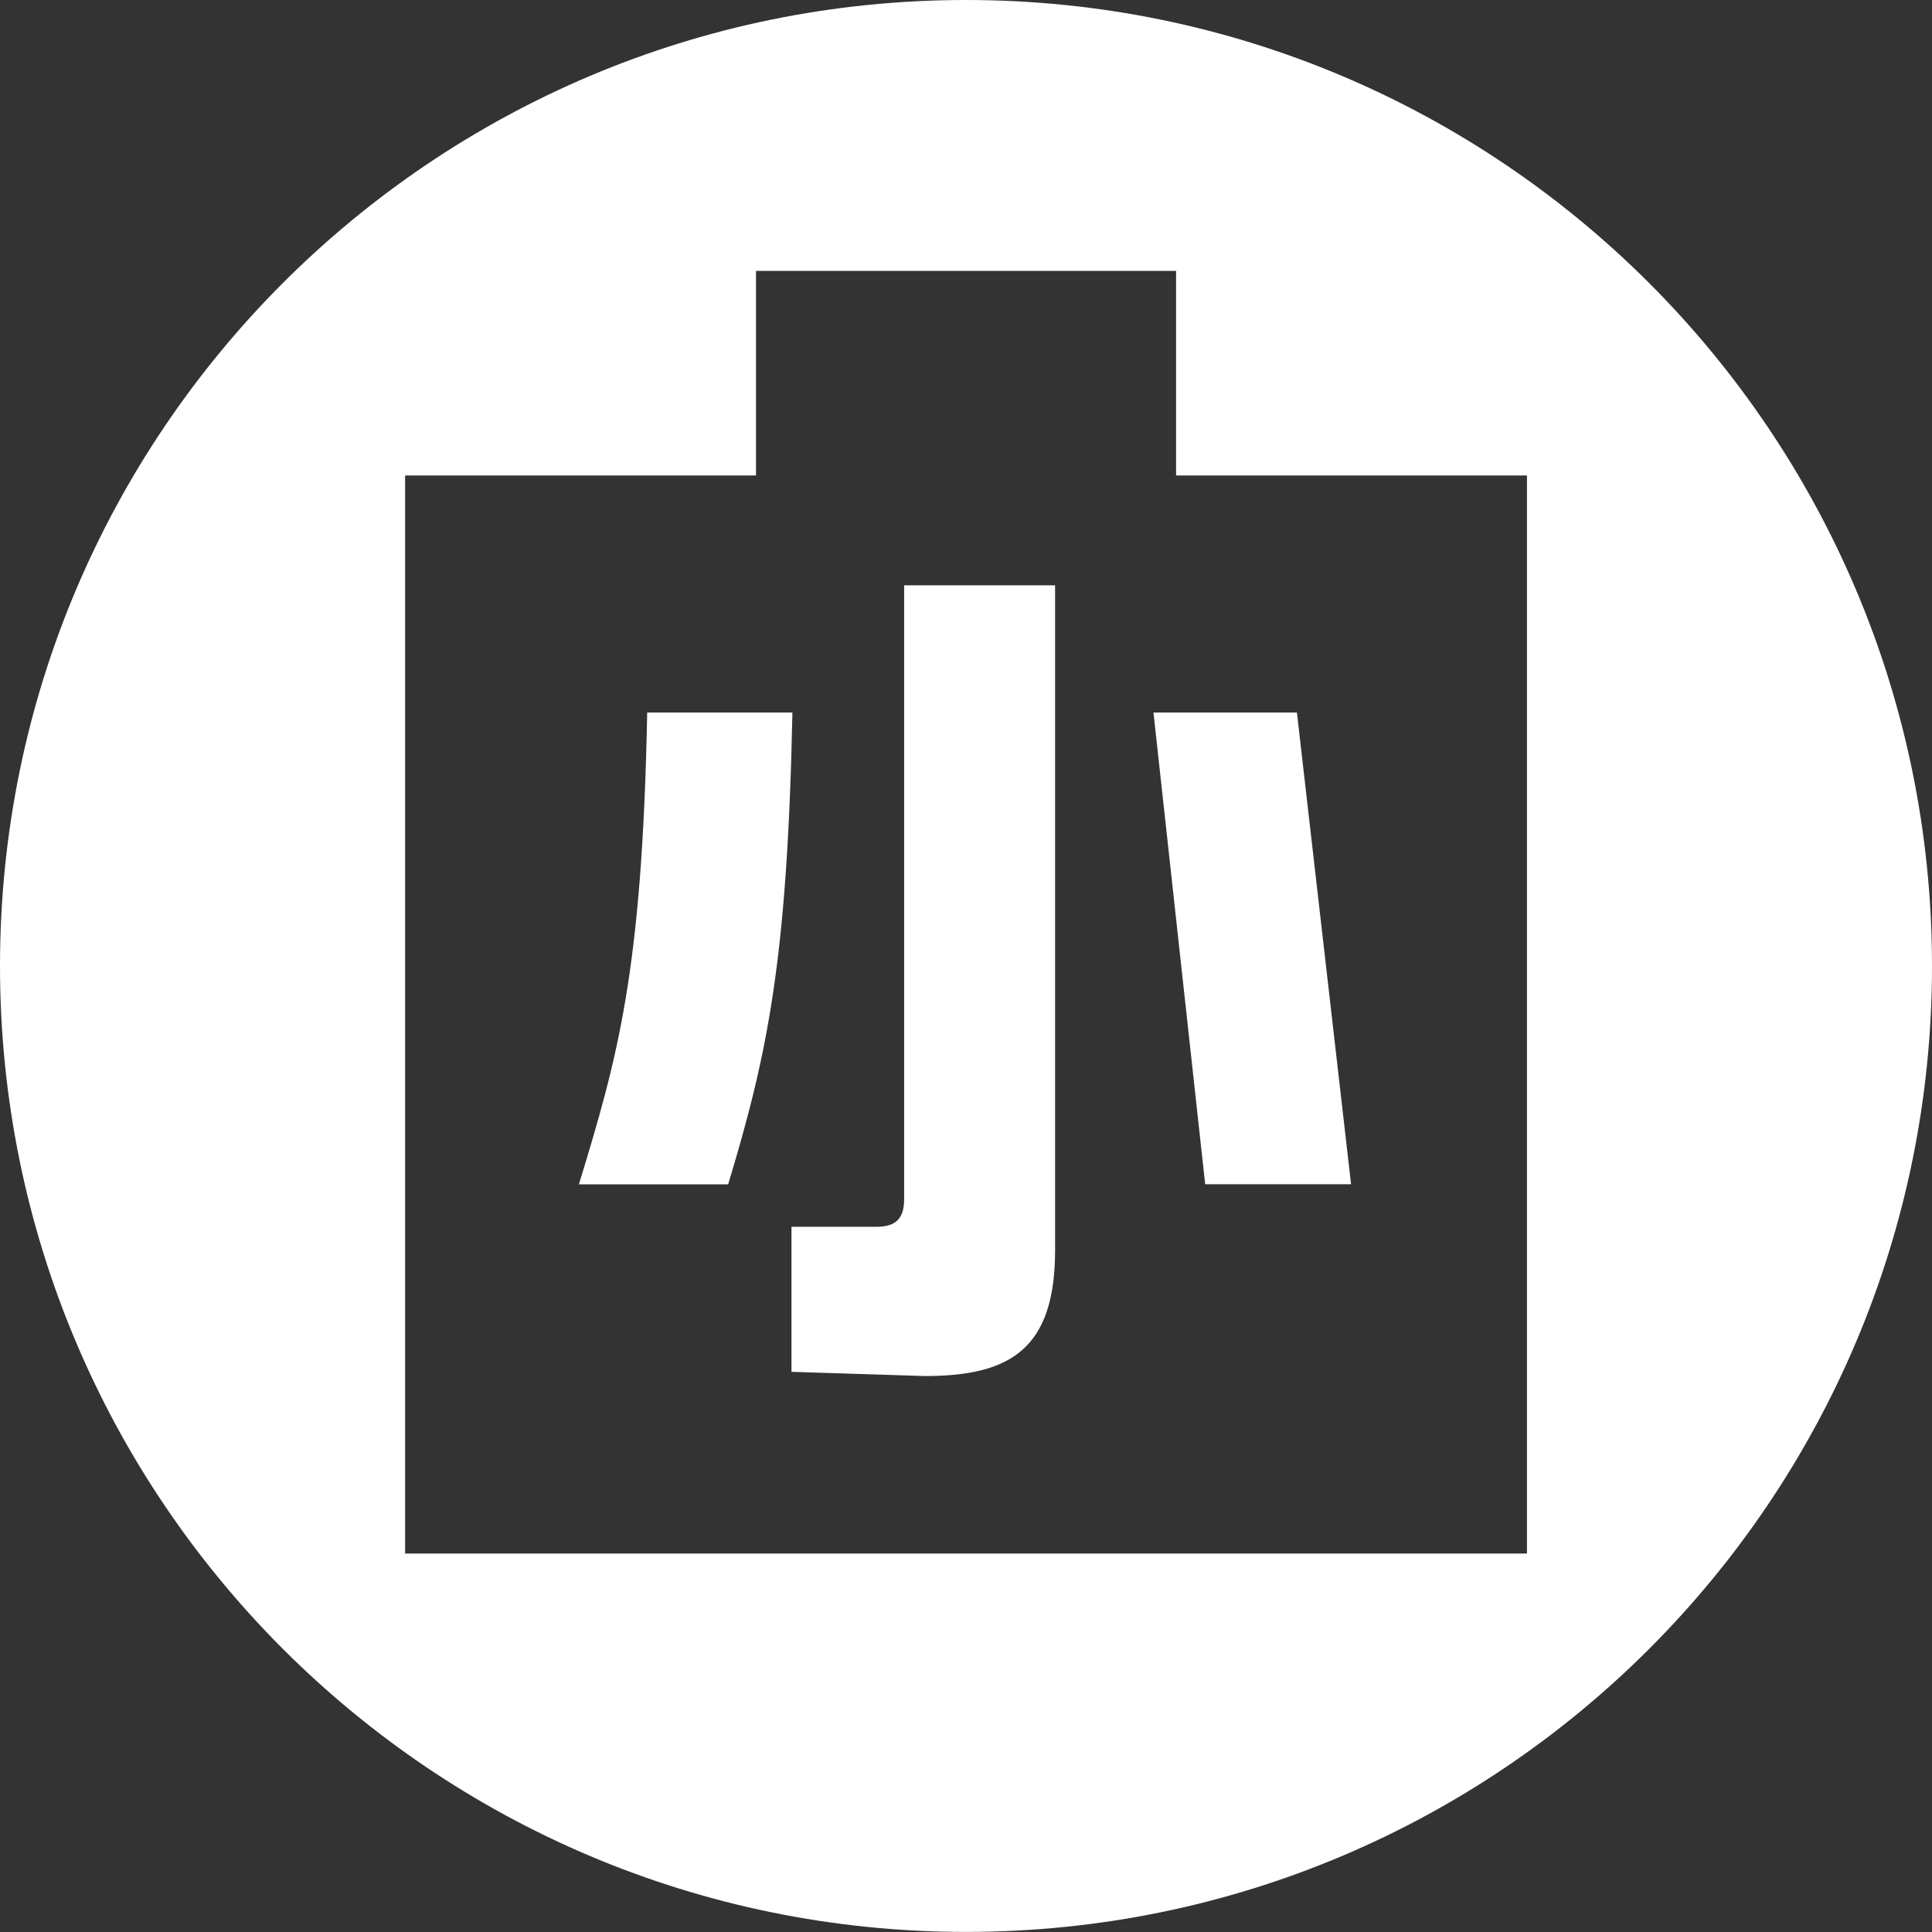
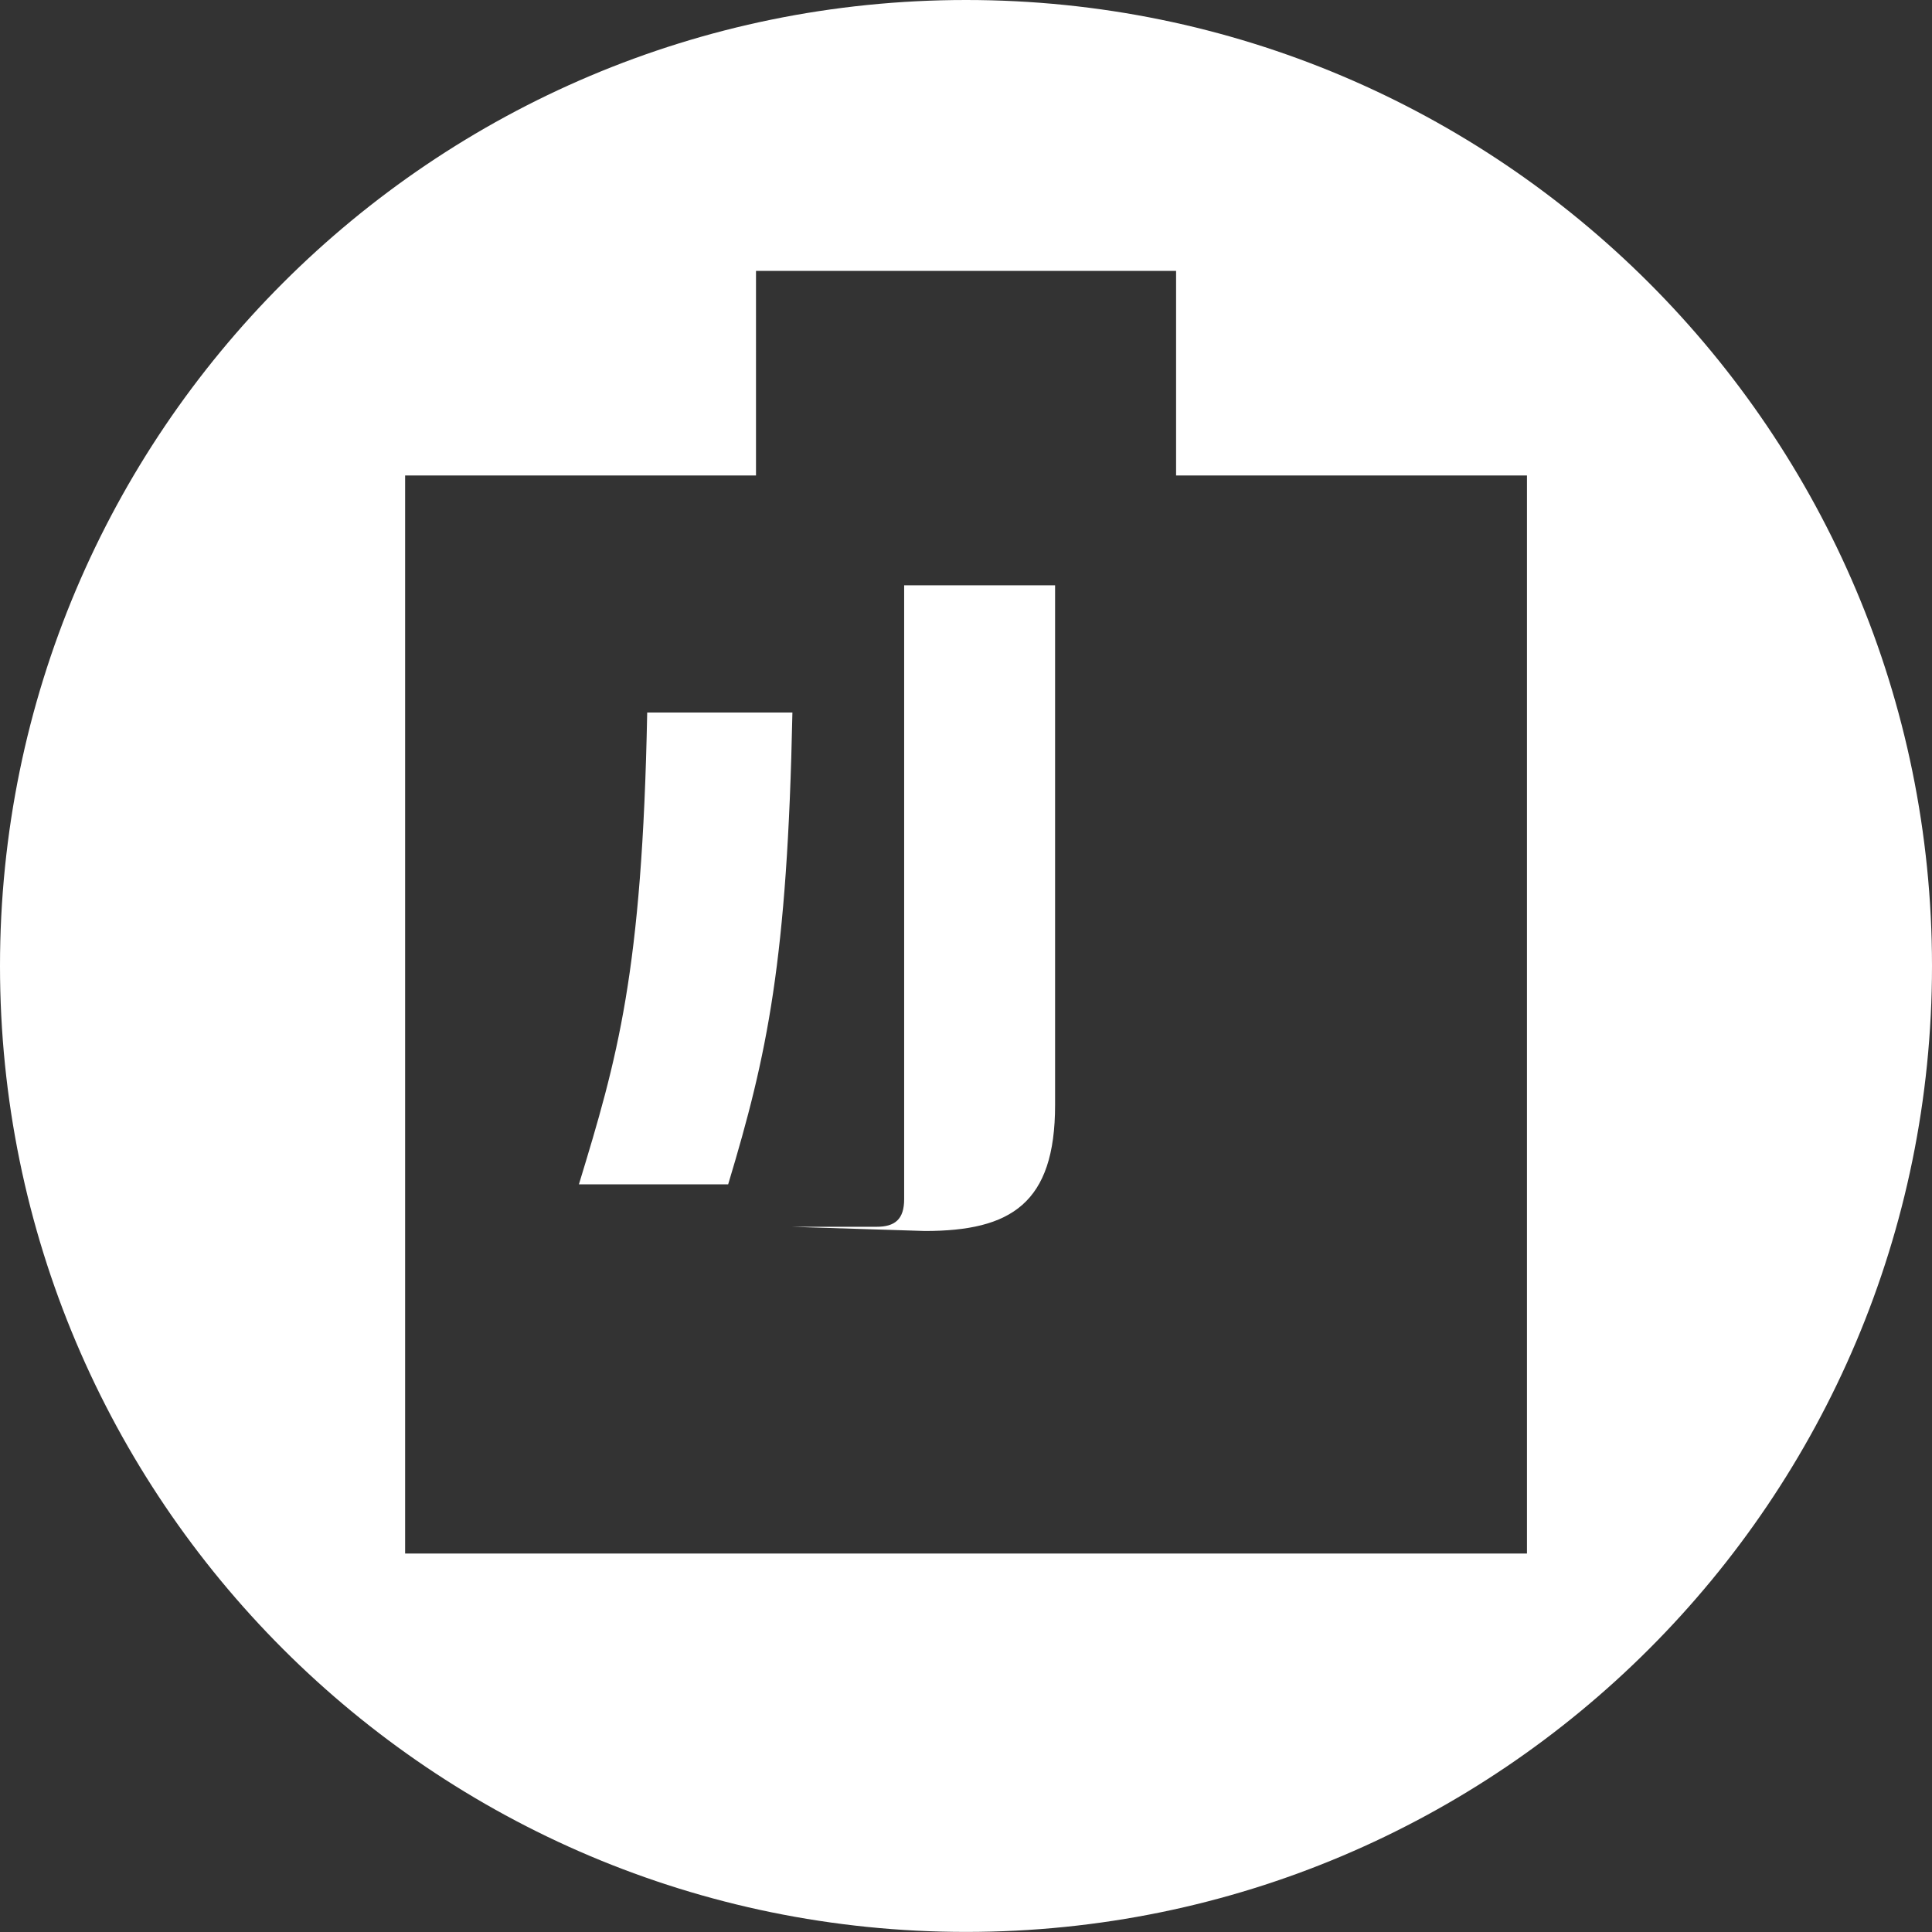
<svg xmlns="http://www.w3.org/2000/svg" id="_イヤー_2" width="22.977" height="22.977" viewBox="0 0 22.977 22.977">
  <rect x="0" y="0" width="22.977" height="22.977" fill="#333333" stroke="none" />
  <defs>
    <style>.cls-1{fill:#fff;}</style>
  </defs>
  <g id="Layer_1">
    <g>
      <path class="cls-1" d="M11.489,0C5.144,0,0,5.144,0,11.488s5.144,11.488,11.489,11.488,11.488-5.144,11.488-11.488S17.833,0,11.489,0Zm6.67,18.476H4.818V5.655h4.173V3.222h4.996v2.433h4.173v12.821Z" />
-       <path class="cls-1" d="M10.753,14.262c0,.238-.109,.328-.328,.328h-1.012v1.725l1.587,.05c1.022,0,1.548-.327,1.548-1.498V6.961h-1.795v7.301Z" />
+       <path class="cls-1" d="M10.753,14.262c0,.238-.109,.328-.328,.328h-1.012l1.587,.05c1.022,0,1.548-.327,1.548-1.498V6.961h-1.795v7.301Z" />
      <path class="cls-1" d="M7.697,8.474c-.059,3.104-.356,4.113-.812,5.611h1.775c.466-1.547,.704-2.655,.764-5.611h-1.727Z" />
-       <polygon class="cls-1" points="14.333 14.084 16.068 14.084 15.424 8.474 13.718 8.474 14.333 14.084" />
    </g>
  </g>
</svg>